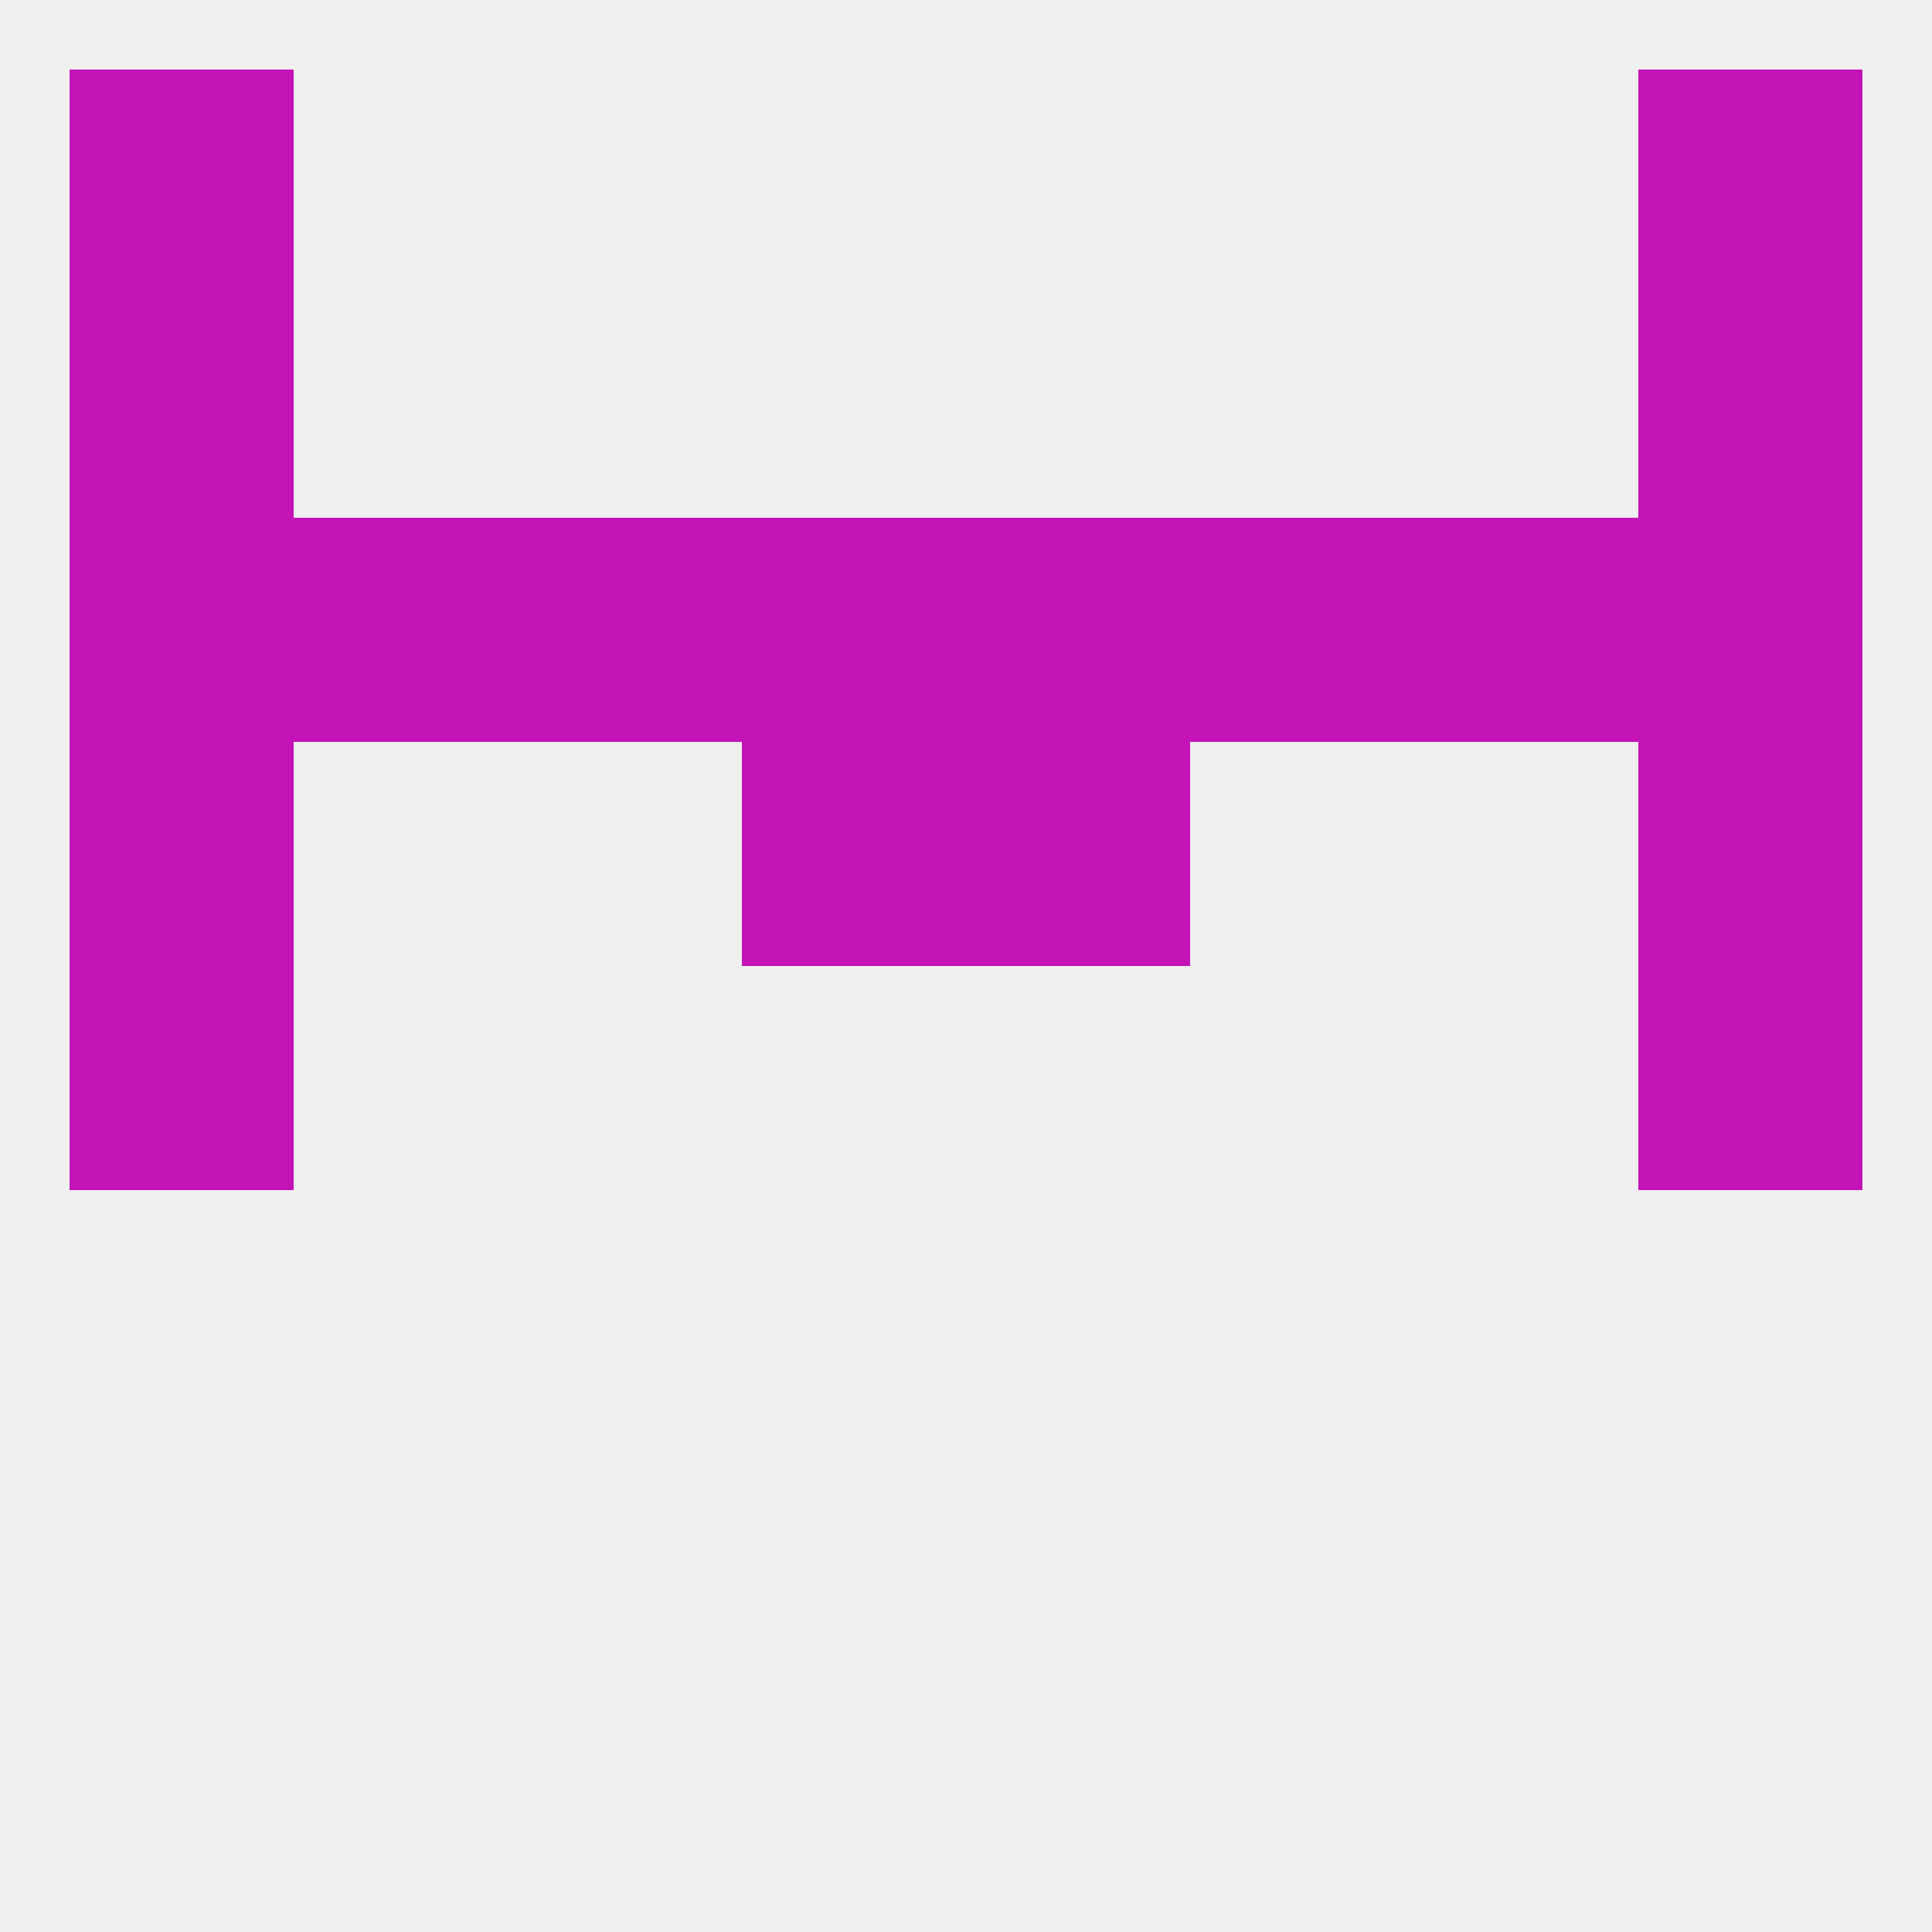
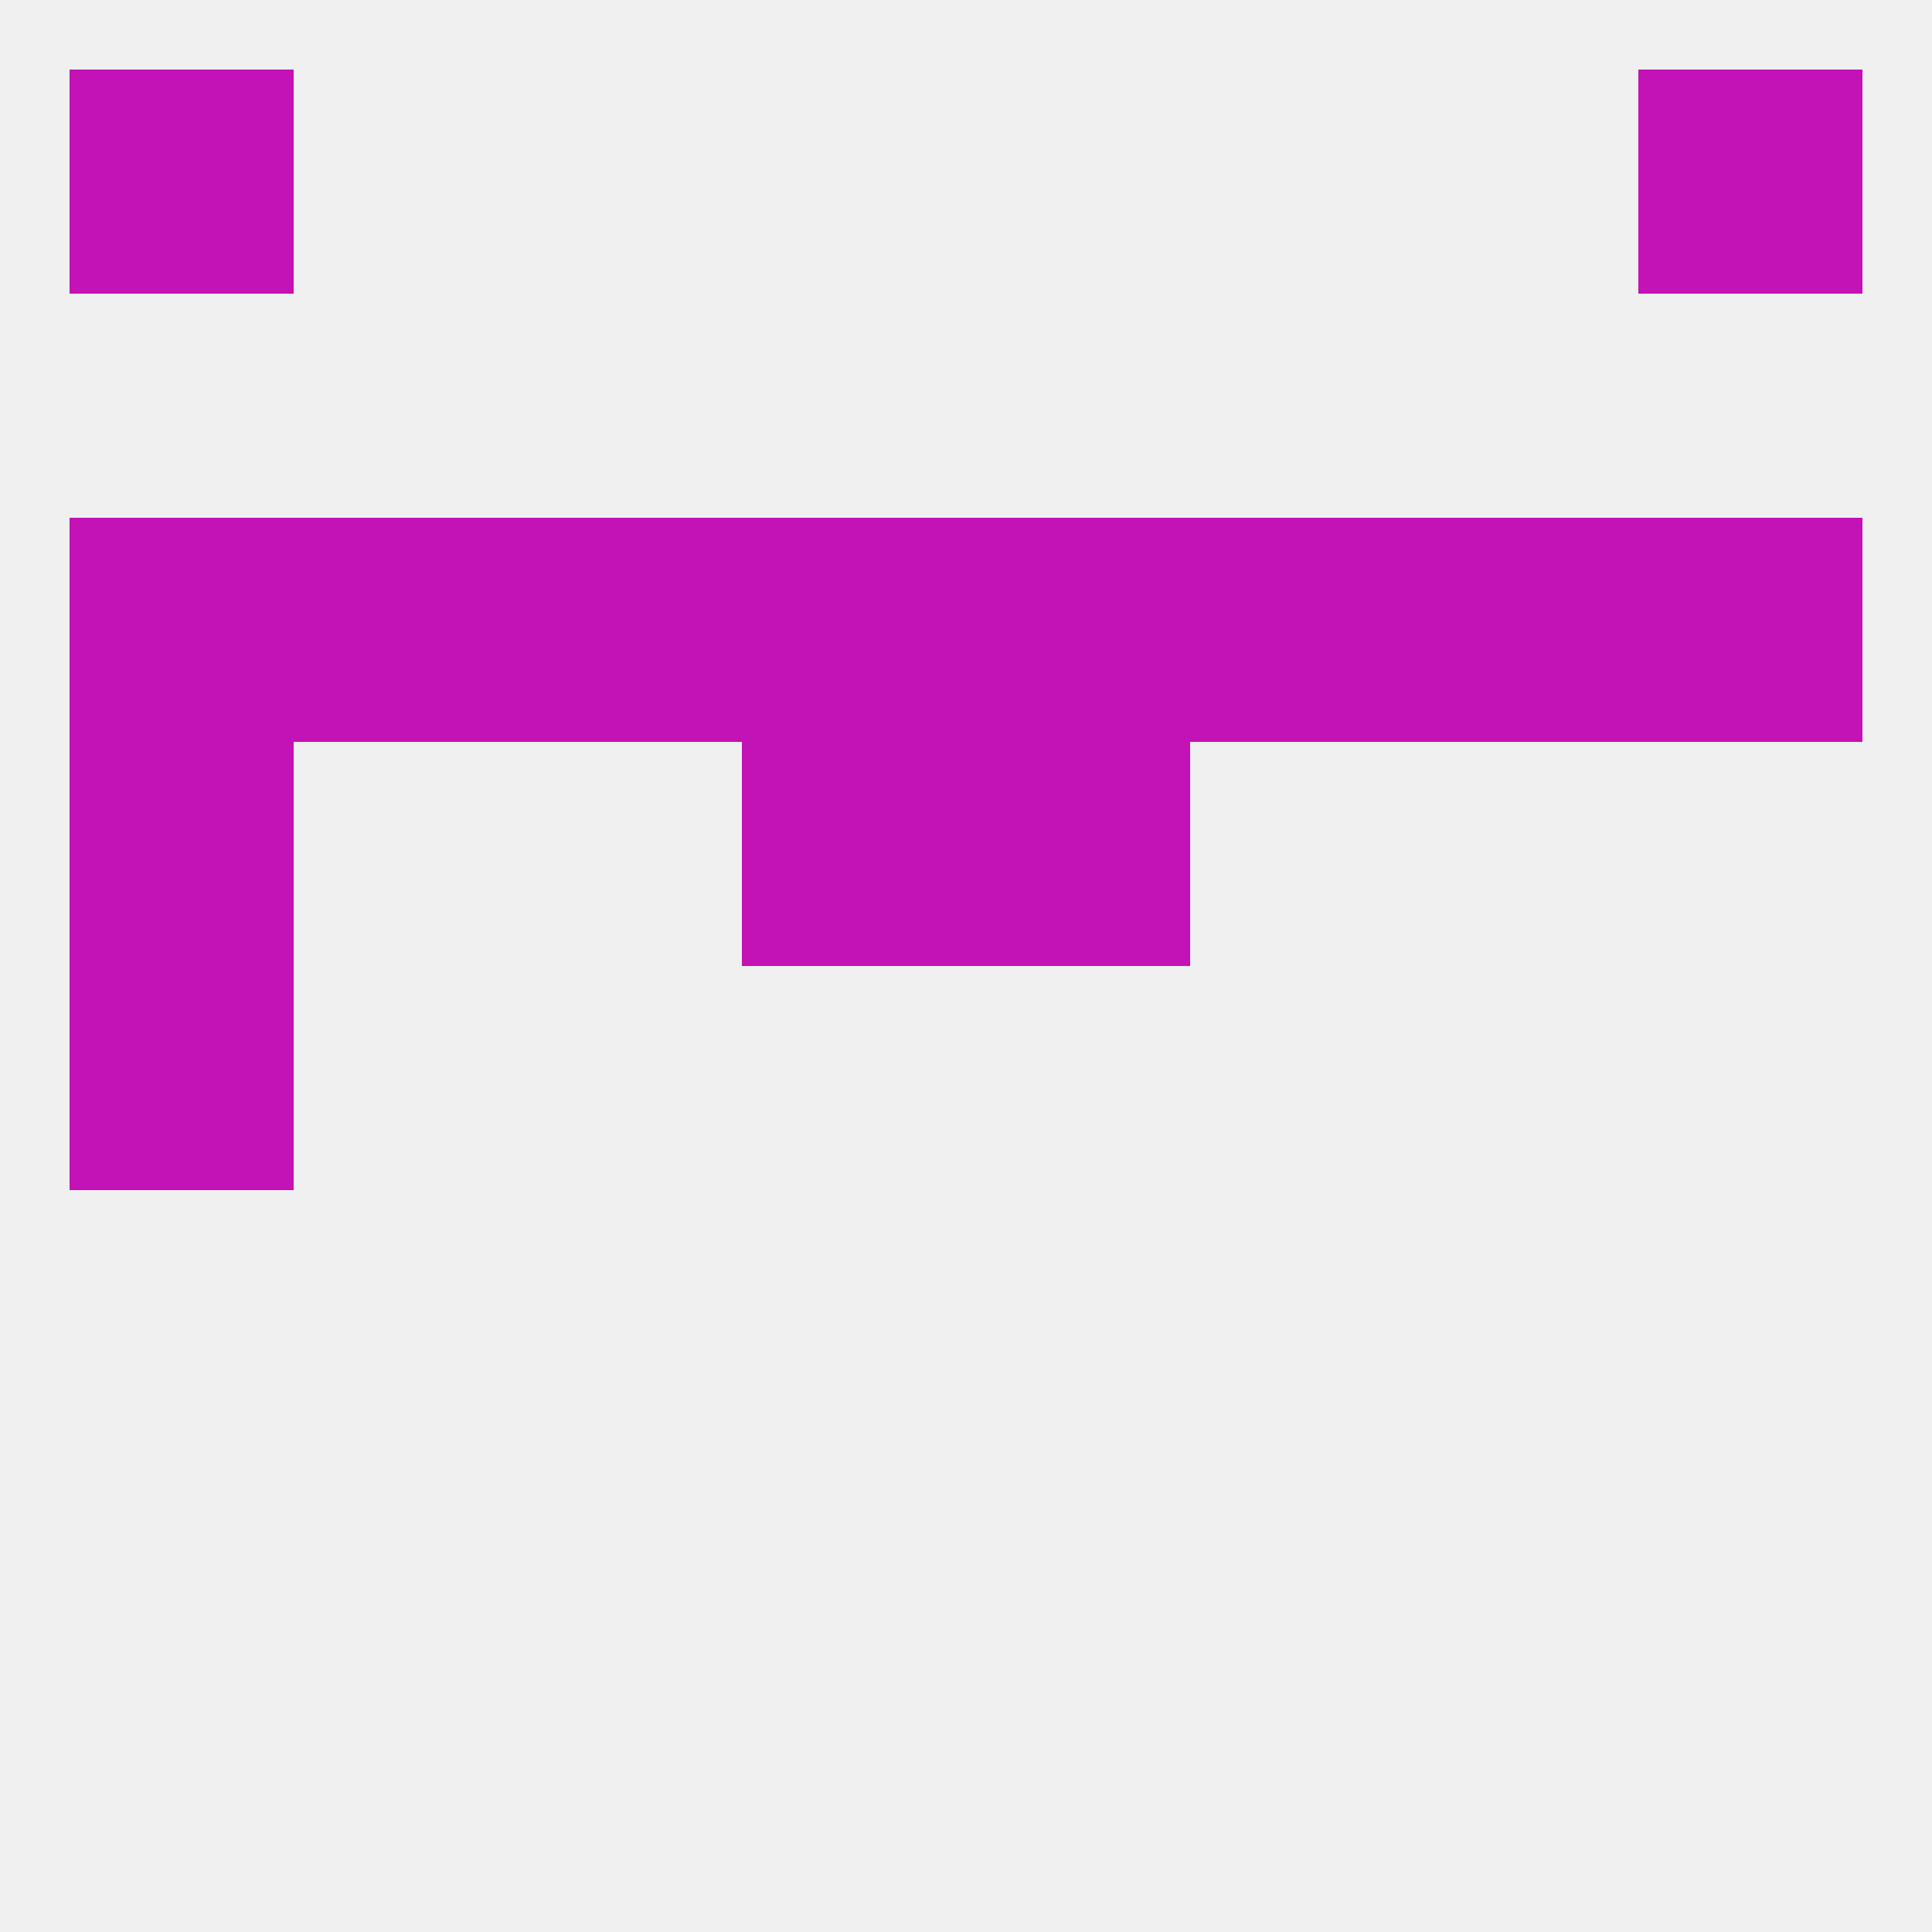
<svg xmlns="http://www.w3.org/2000/svg" version="1.1" baseprofile="full" width="250" height="250" viewBox="0 0 250 250">
  <rect width="100%" height="100%" fill="rgba(240,240,240,255)" />
-   <rect x="212" y="96" width="29" height="29" fill="rgba(195,18,181,255)" />
  <rect x="96" y="96" width="29" height="29" fill="rgba(195,18,181,255)" />
  <rect x="125" y="96" width="29" height="29" fill="rgba(195,18,181,255)" />
  <rect x="9" y="96" width="29" height="29" fill="rgba(195,18,181,255)" />
  <rect x="125" y="67" width="29" height="29" fill="rgba(195,18,181,255)" />
  <rect x="67" y="67" width="29" height="29" fill="rgba(195,18,181,255)" />
  <rect x="154" y="67" width="29" height="29" fill="rgba(195,18,181,255)" />
  <rect x="38" y="67" width="29" height="29" fill="rgba(195,18,181,255)" />
  <rect x="9" y="67" width="29" height="29" fill="rgba(195,18,181,255)" />
  <rect x="212" y="67" width="29" height="29" fill="rgba(195,18,181,255)" />
  <rect x="96" y="67" width="29" height="29" fill="rgba(195,18,181,255)" />
  <rect x="183" y="67" width="29" height="29" fill="rgba(195,18,181,255)" />
-   <rect x="9" y="38" width="29" height="29" fill="rgba(195,18,181,255)" />
-   <rect x="212" y="38" width="29" height="29" fill="rgba(195,18,181,255)" />
  <rect x="9" y="9" width="29" height="29" fill="rgba(195,18,181,255)" />
  <rect x="212" y="9" width="29" height="29" fill="rgba(195,18,181,255)" />
  <rect x="9" y="125" width="29" height="29" fill="rgba(195,18,181,255)" />
-   <rect x="212" y="125" width="29" height="29" fill="rgba(195,18,181,255)" />
</svg>